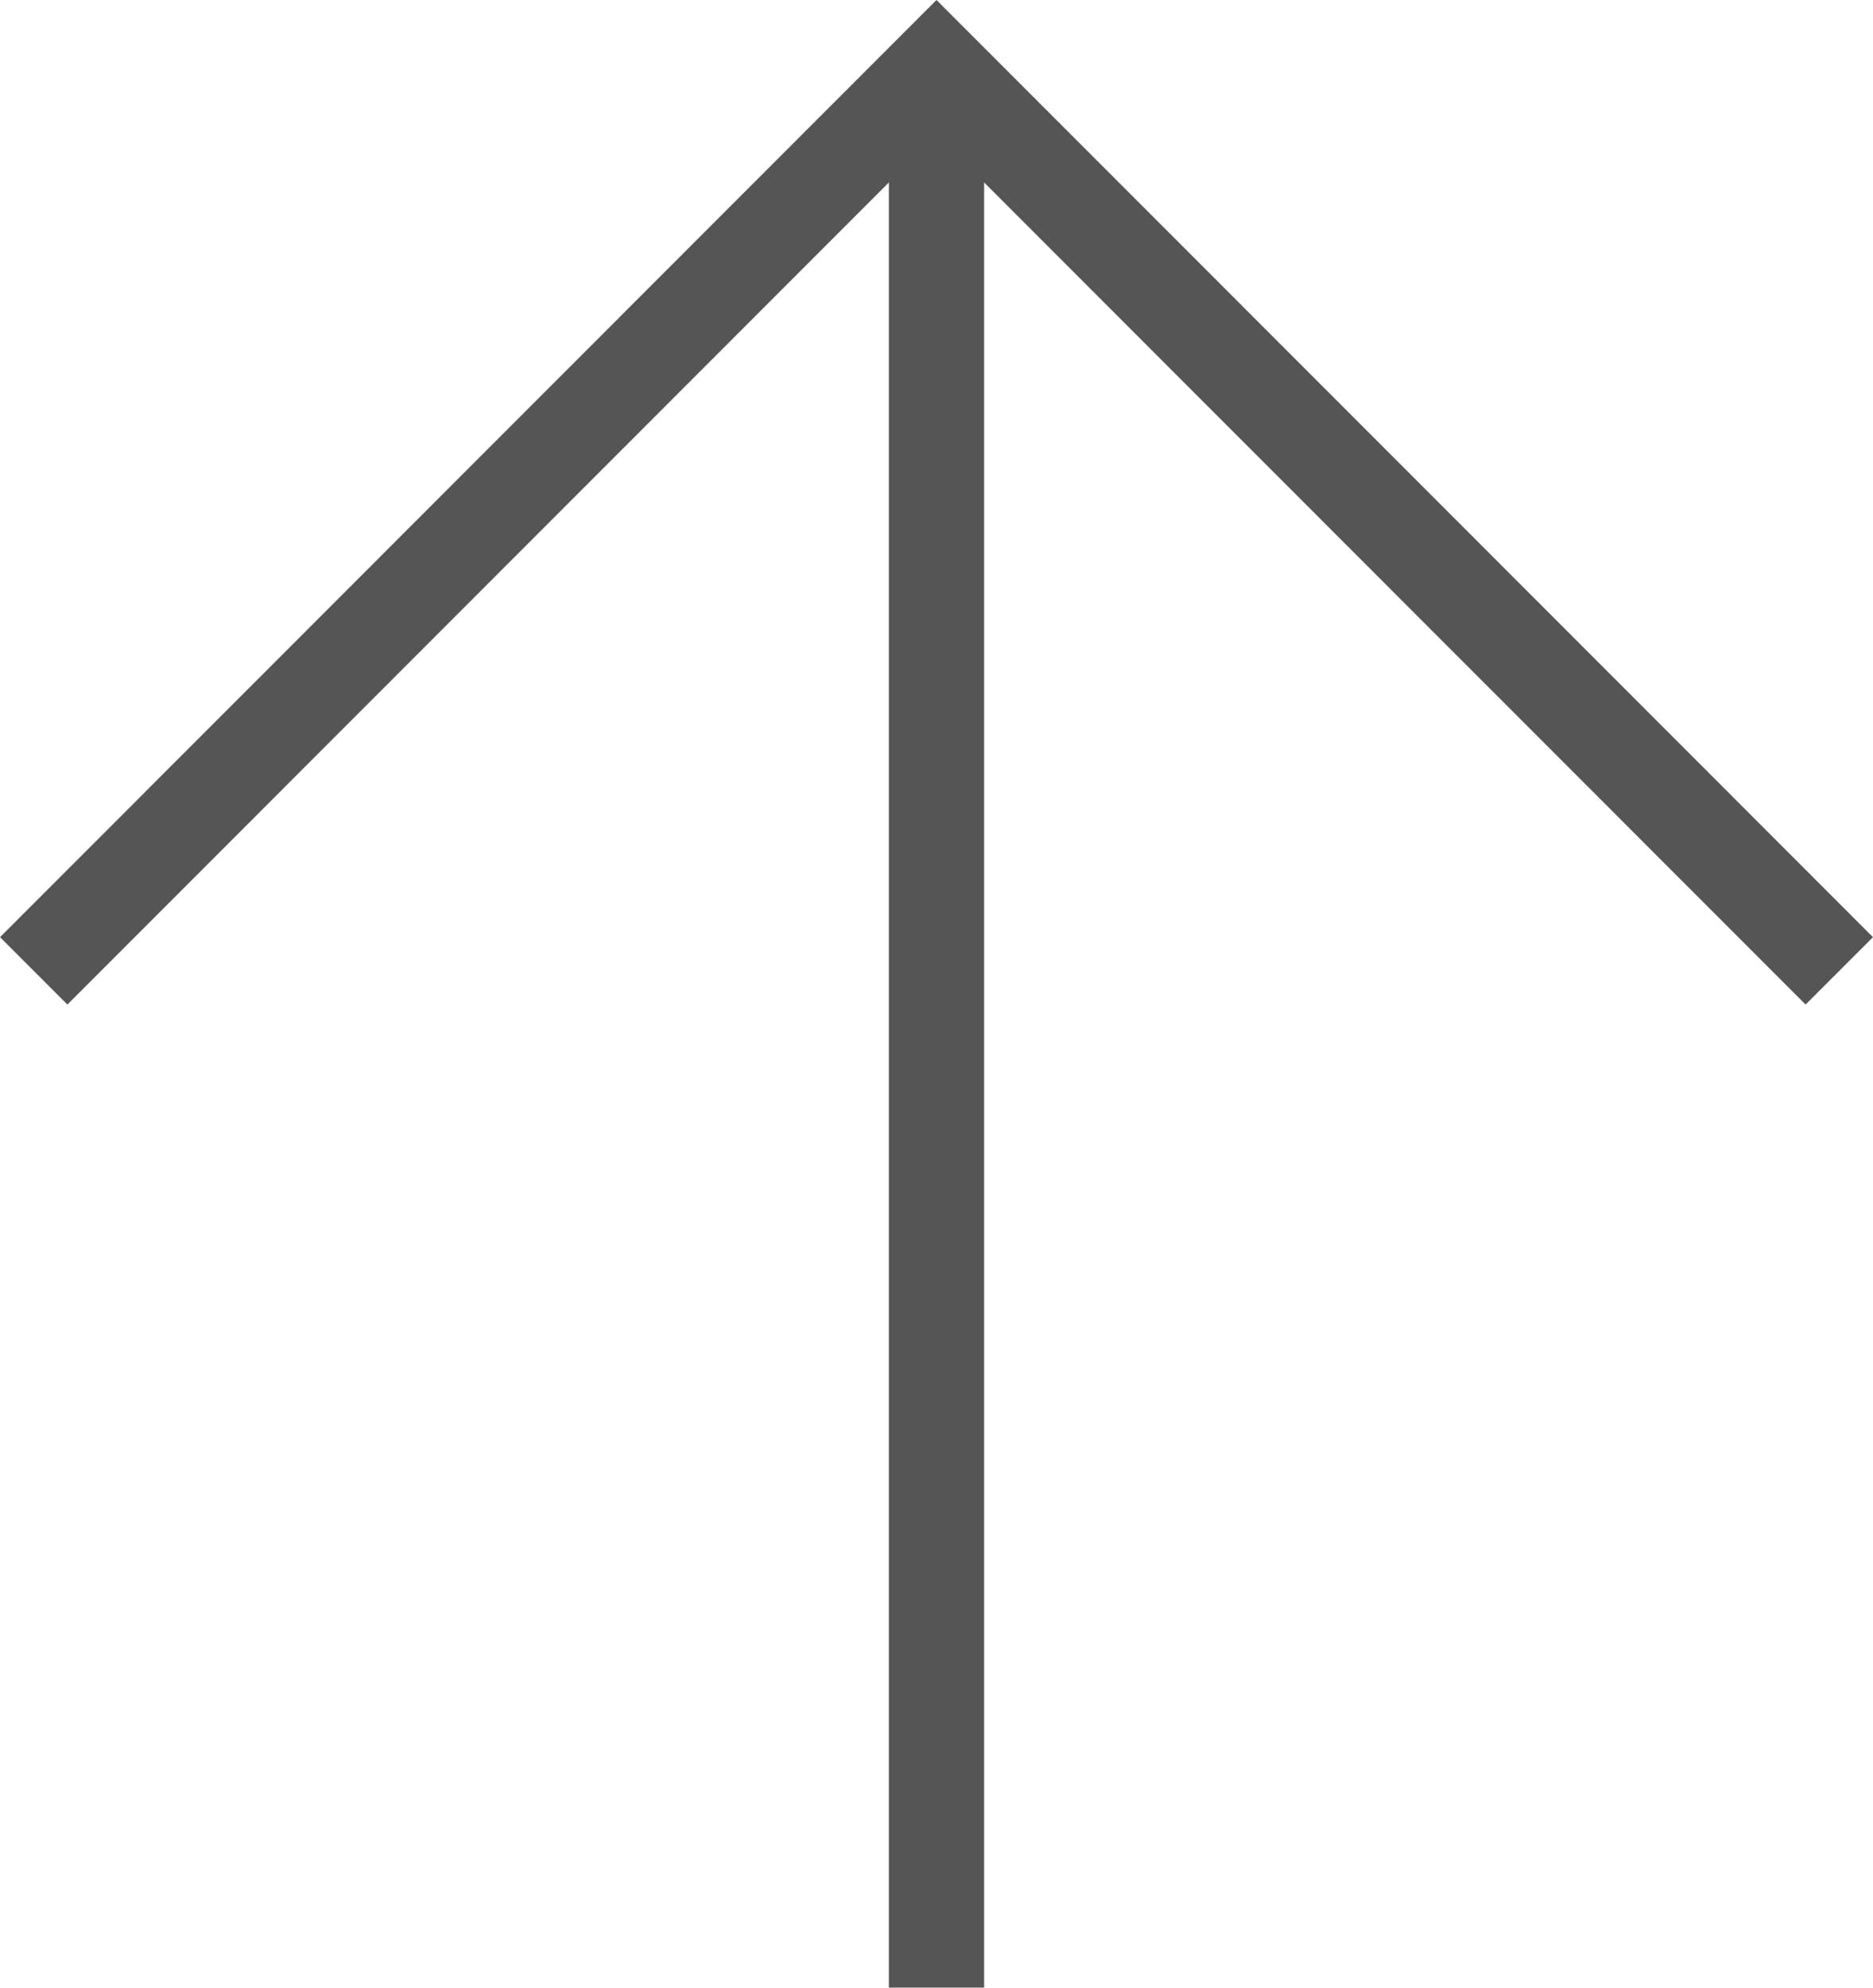
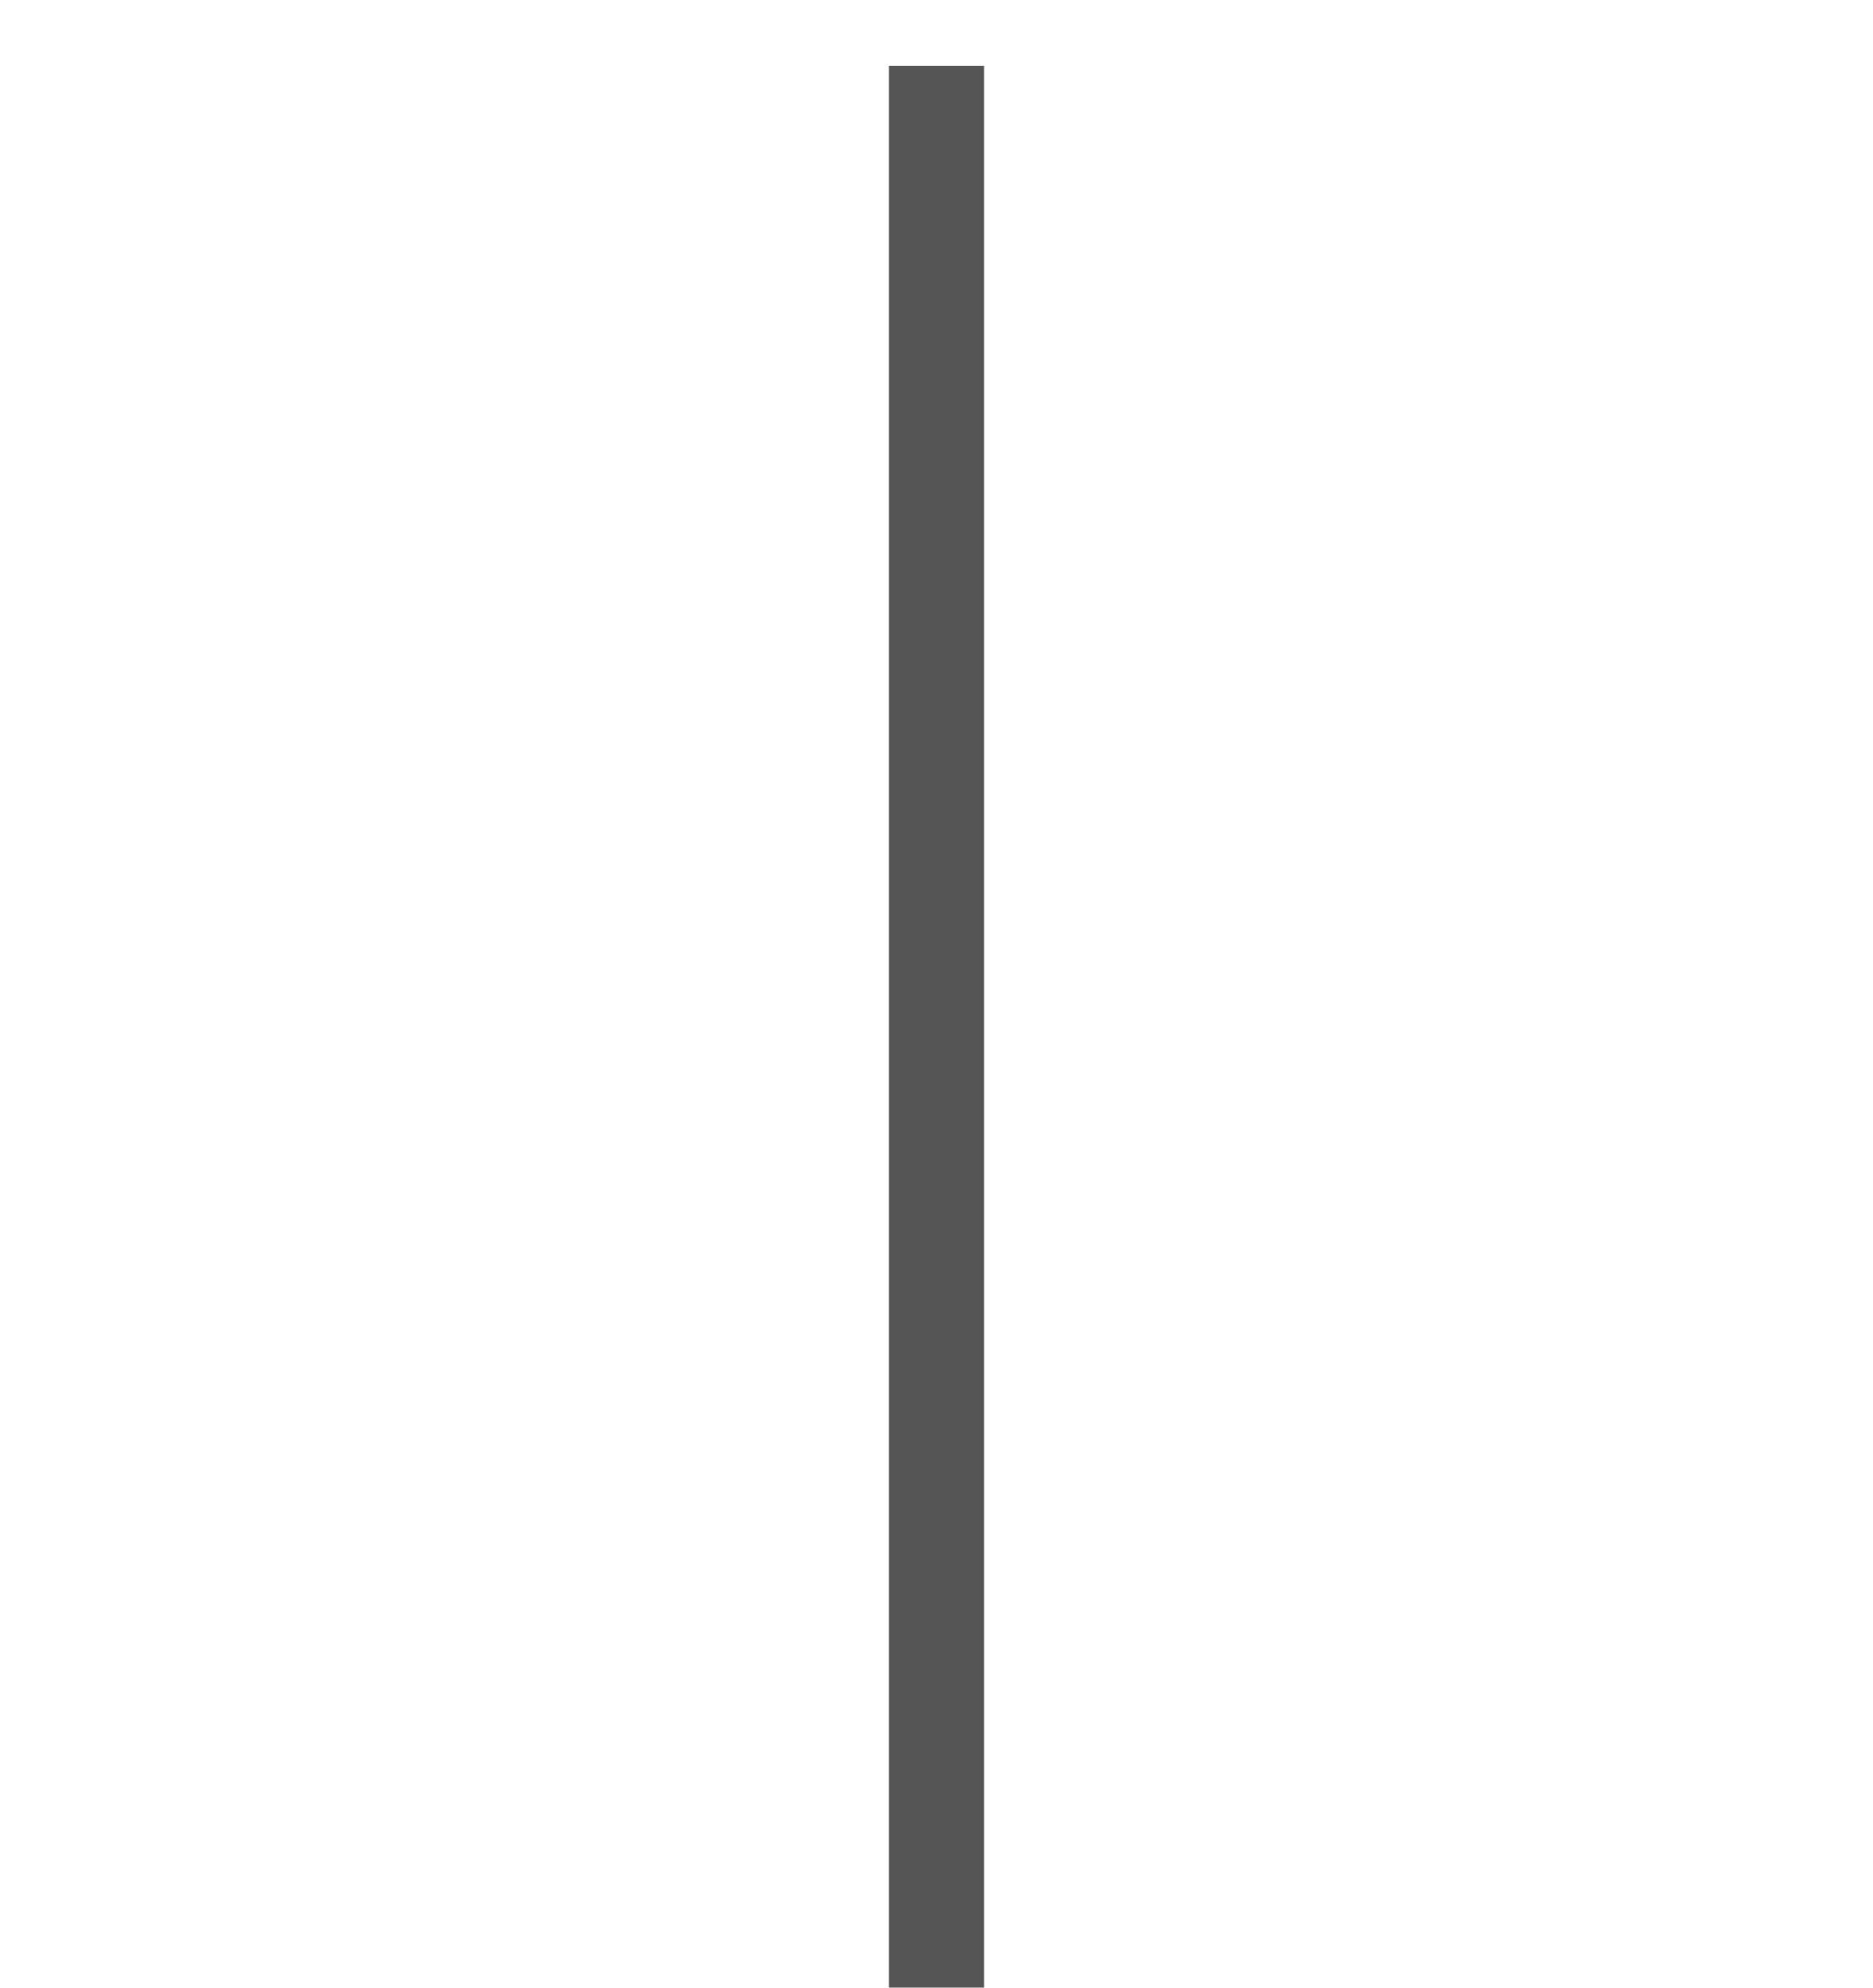
<svg xmlns="http://www.w3.org/2000/svg" width="19.662" height="20.854" viewBox="0 0 19.662 20.854">
  <g id="グループ_504" data-name="グループ 504" transform="translate(0.354 0.691)">
    <line id="線_35" data-name="線 35" y1="20.162" transform="translate(9.477)" fill="none" stroke="#555" stroke-miterlimit="10" stroke-width="1" />
-     <path id="パス_187" data-name="パス 187" d="M1108.949,5747.991l9.477-9.479,9.477,9.479" transform="translate(-1108.949 -5738.496)" fill="none" stroke="#555" stroke-miterlimit="10" stroke-width="1" />
  </g>
</svg>